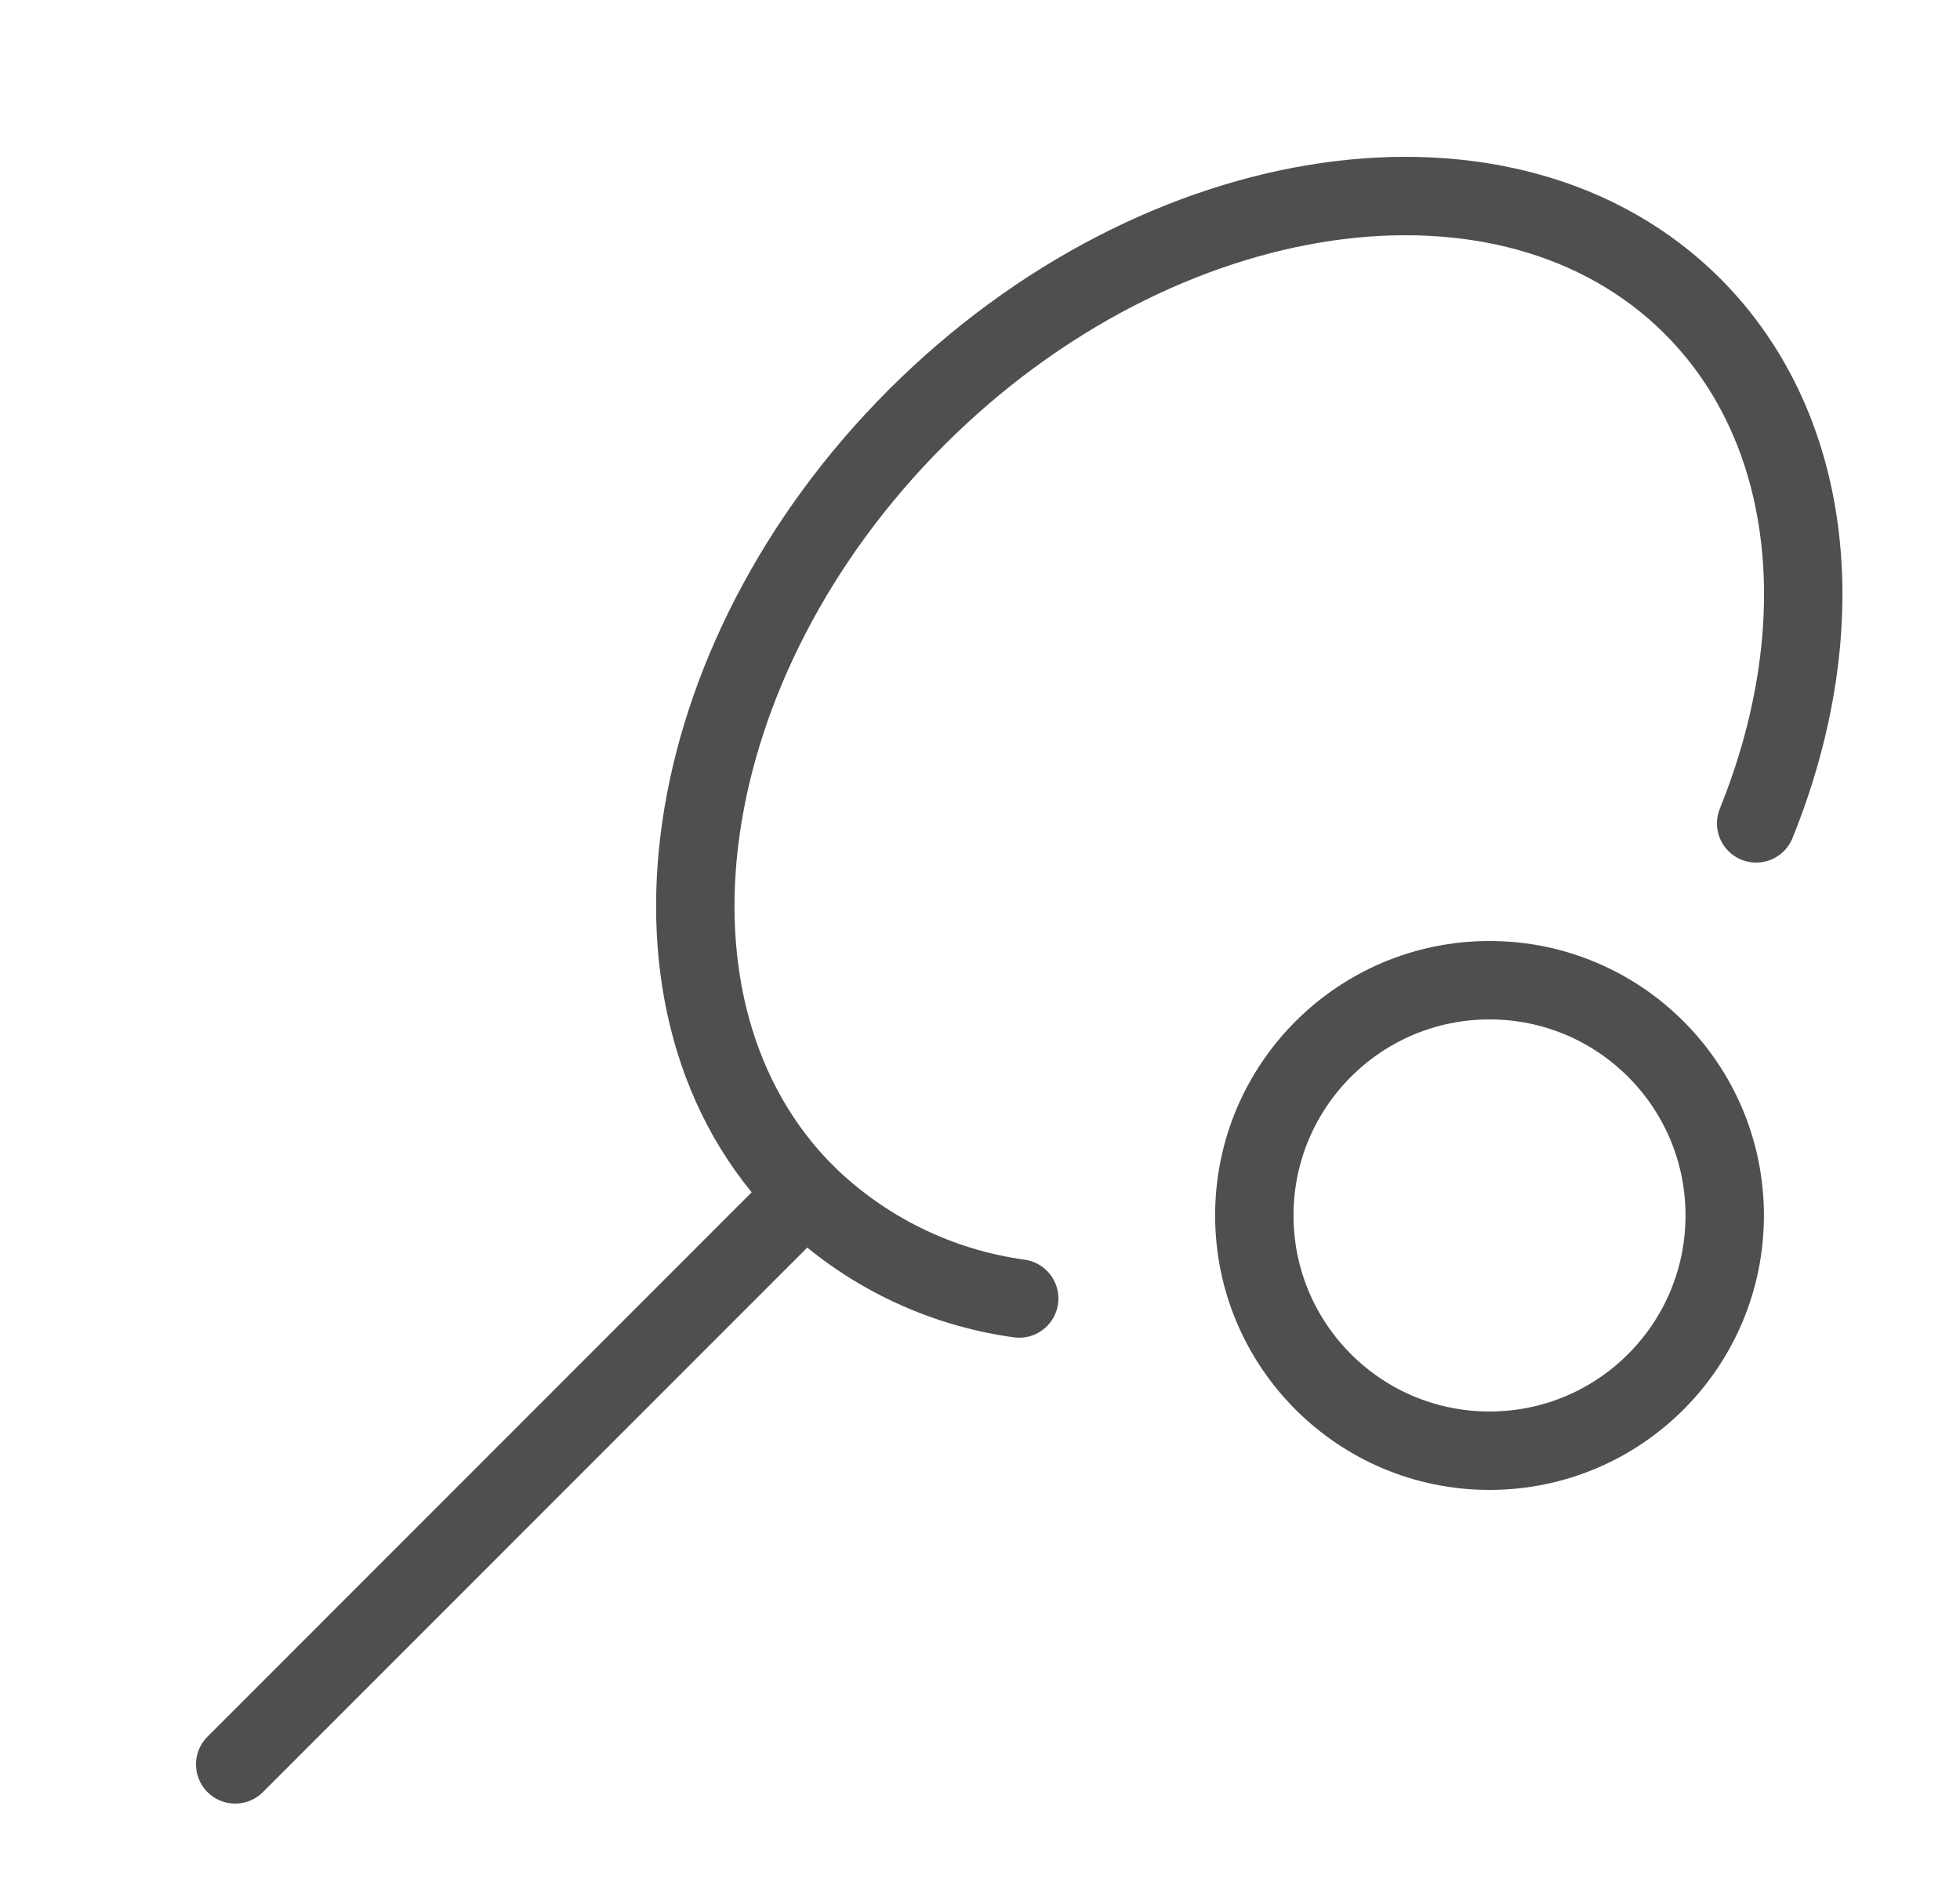
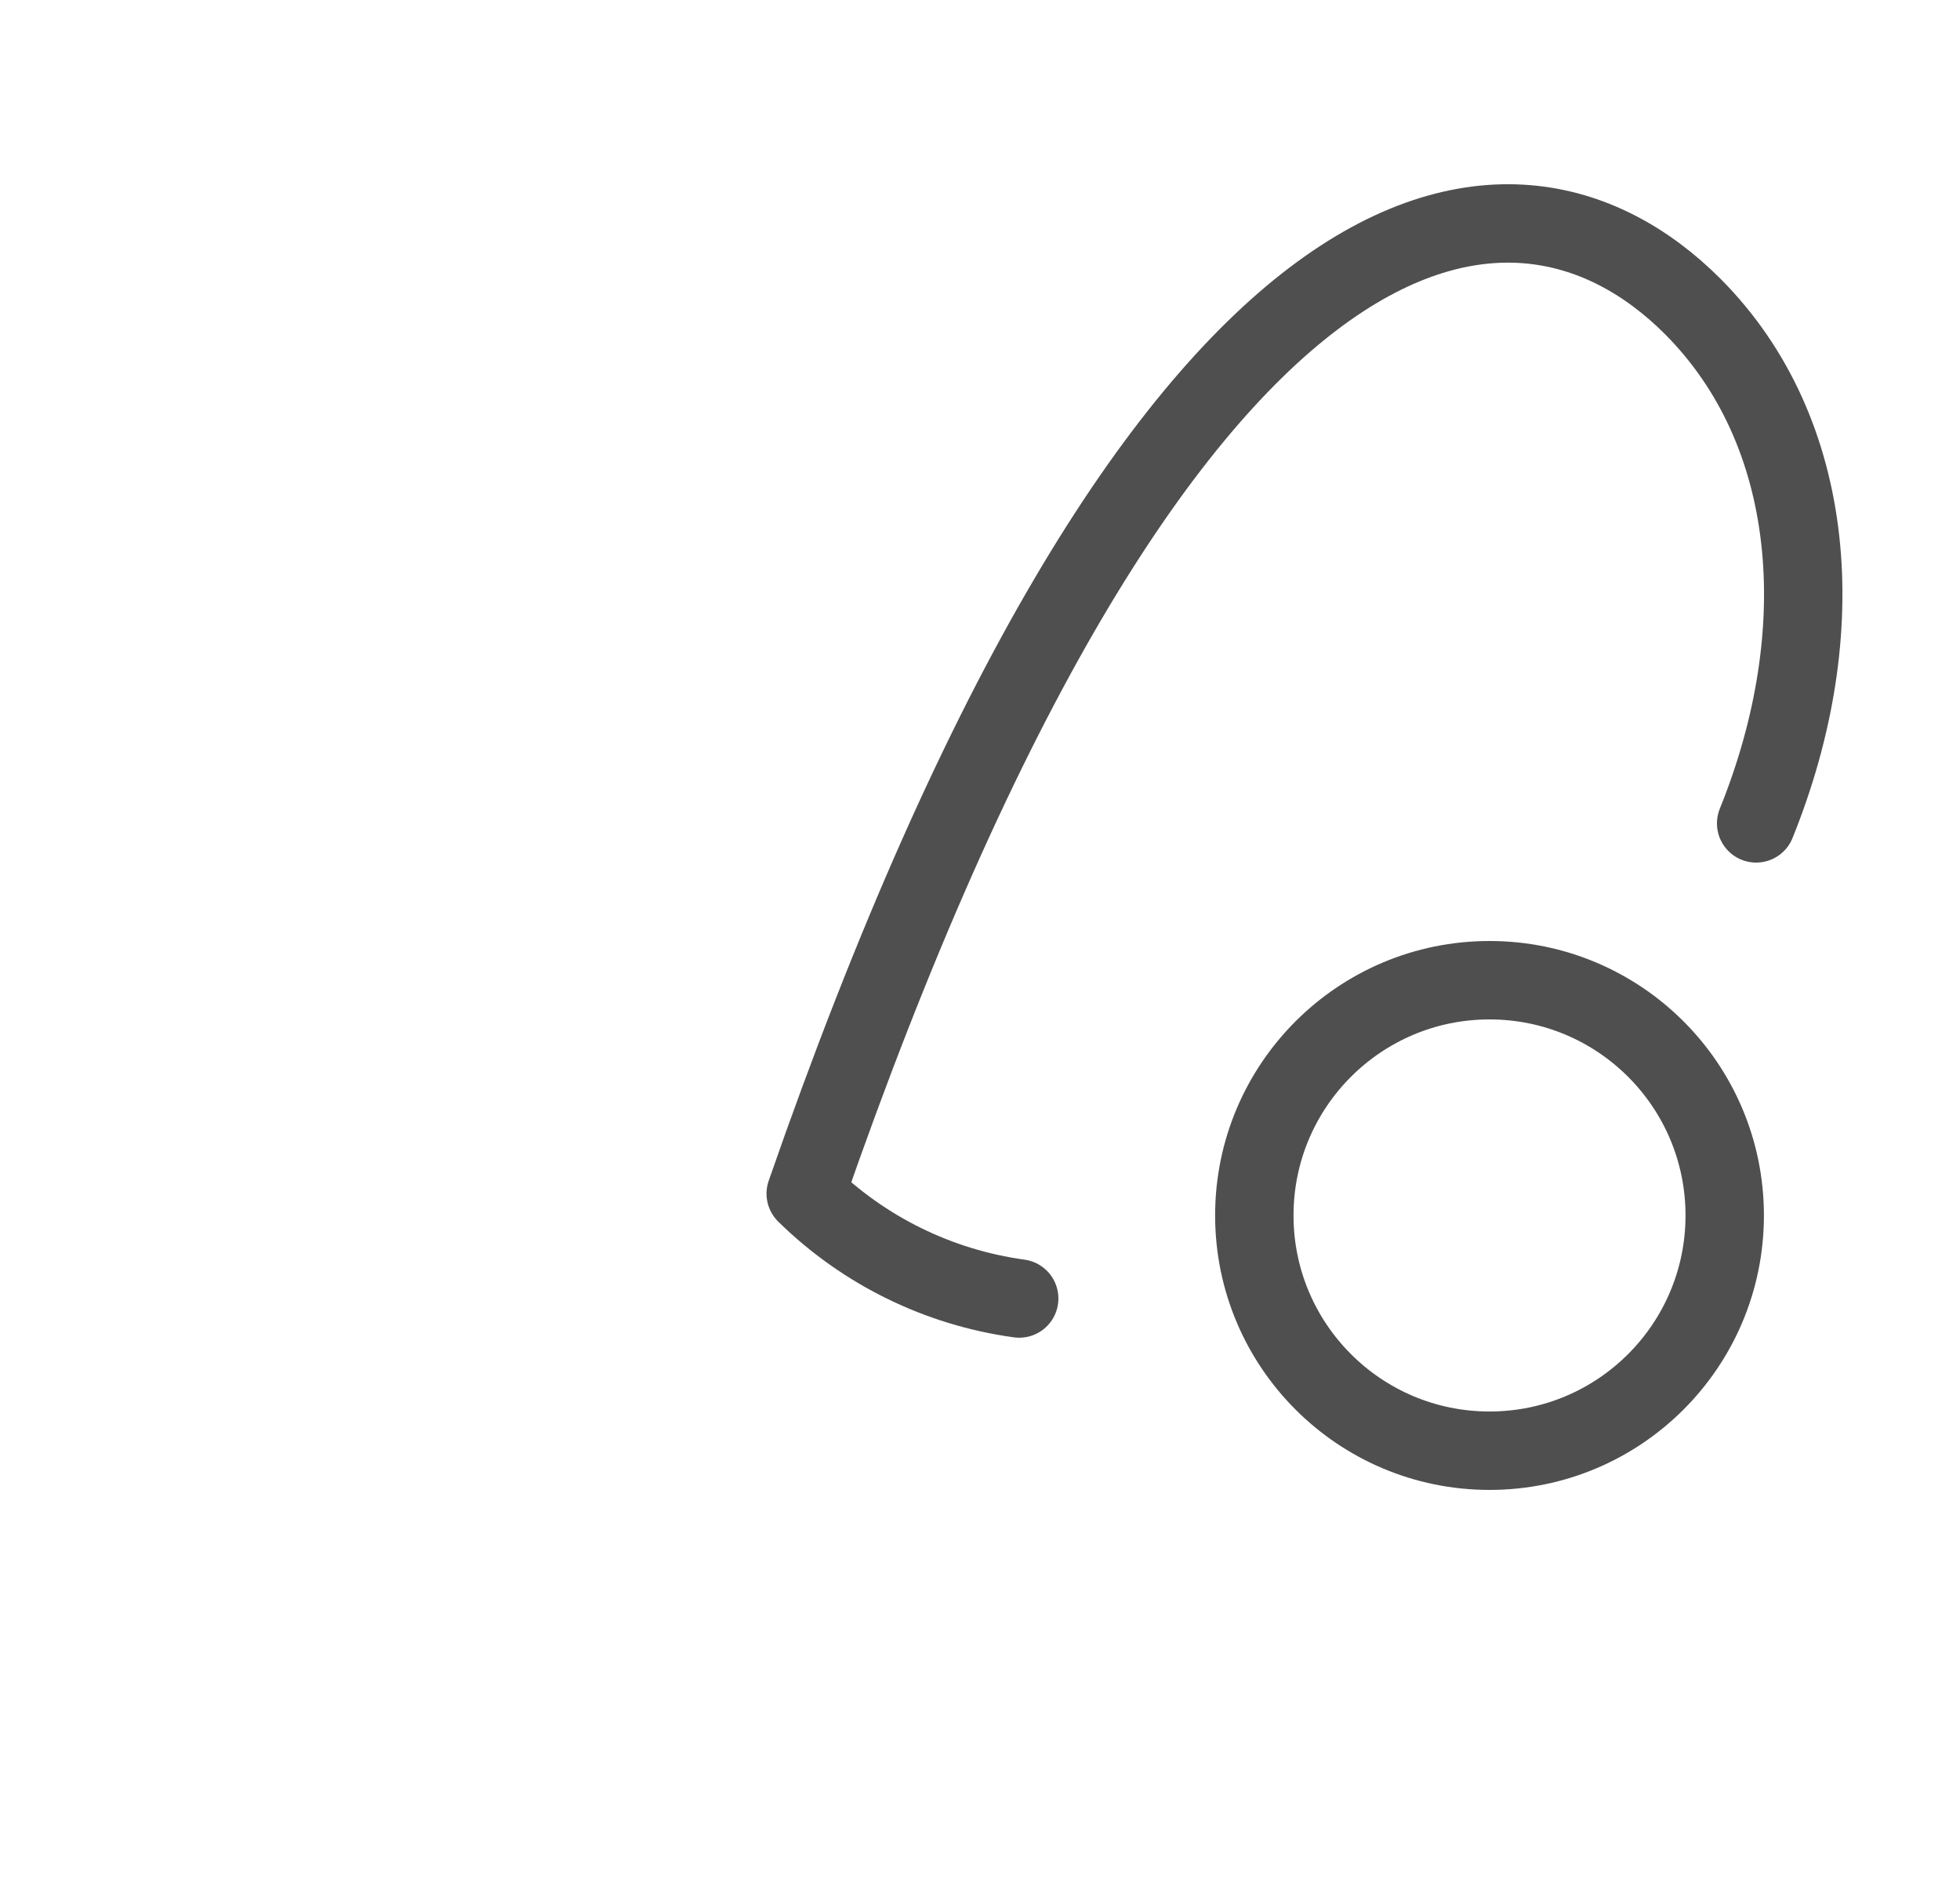
<svg xmlns="http://www.w3.org/2000/svg" width="25" height="24" viewBox="0 0 25 24" fill="none">
-   <path d="M10.277 15.222L3 22.5" stroke="#4F4F4F" stroke-linecap="round" stroke-linejoin="round" />
-   <path d="M13 16.559C11.972 16.418 11.017 15.949 10.277 15.222C7.934 12.879 8.588 8.422 11.691 5.322C14.794 2.222 19.248 1.564 21.591 3.908C23.178 5.5 23.391 8.052 22.4 10.5" stroke="#4F4F4F" stroke-linecap="round" stroke-linejoin="round" />
+   <path d="M13 16.559C11.972 16.418 11.017 15.949 10.277 15.222C14.794 2.222 19.248 1.564 21.591 3.908C23.178 5.5 23.391 8.052 22.4 10.5" stroke="#4F4F4F" stroke-linecap="round" stroke-linejoin="round" />
  <path d="M18.999 18.5C20.656 18.5 21.999 17.157 21.999 15.5C21.999 13.843 20.656 12.5 18.999 12.5C17.342 12.5 15.999 13.843 15.999 15.5C15.999 17.157 17.342 18.5 18.999 18.5Z" stroke="#4F4F4F" stroke-linecap="round" stroke-linejoin="round" />
</svg>